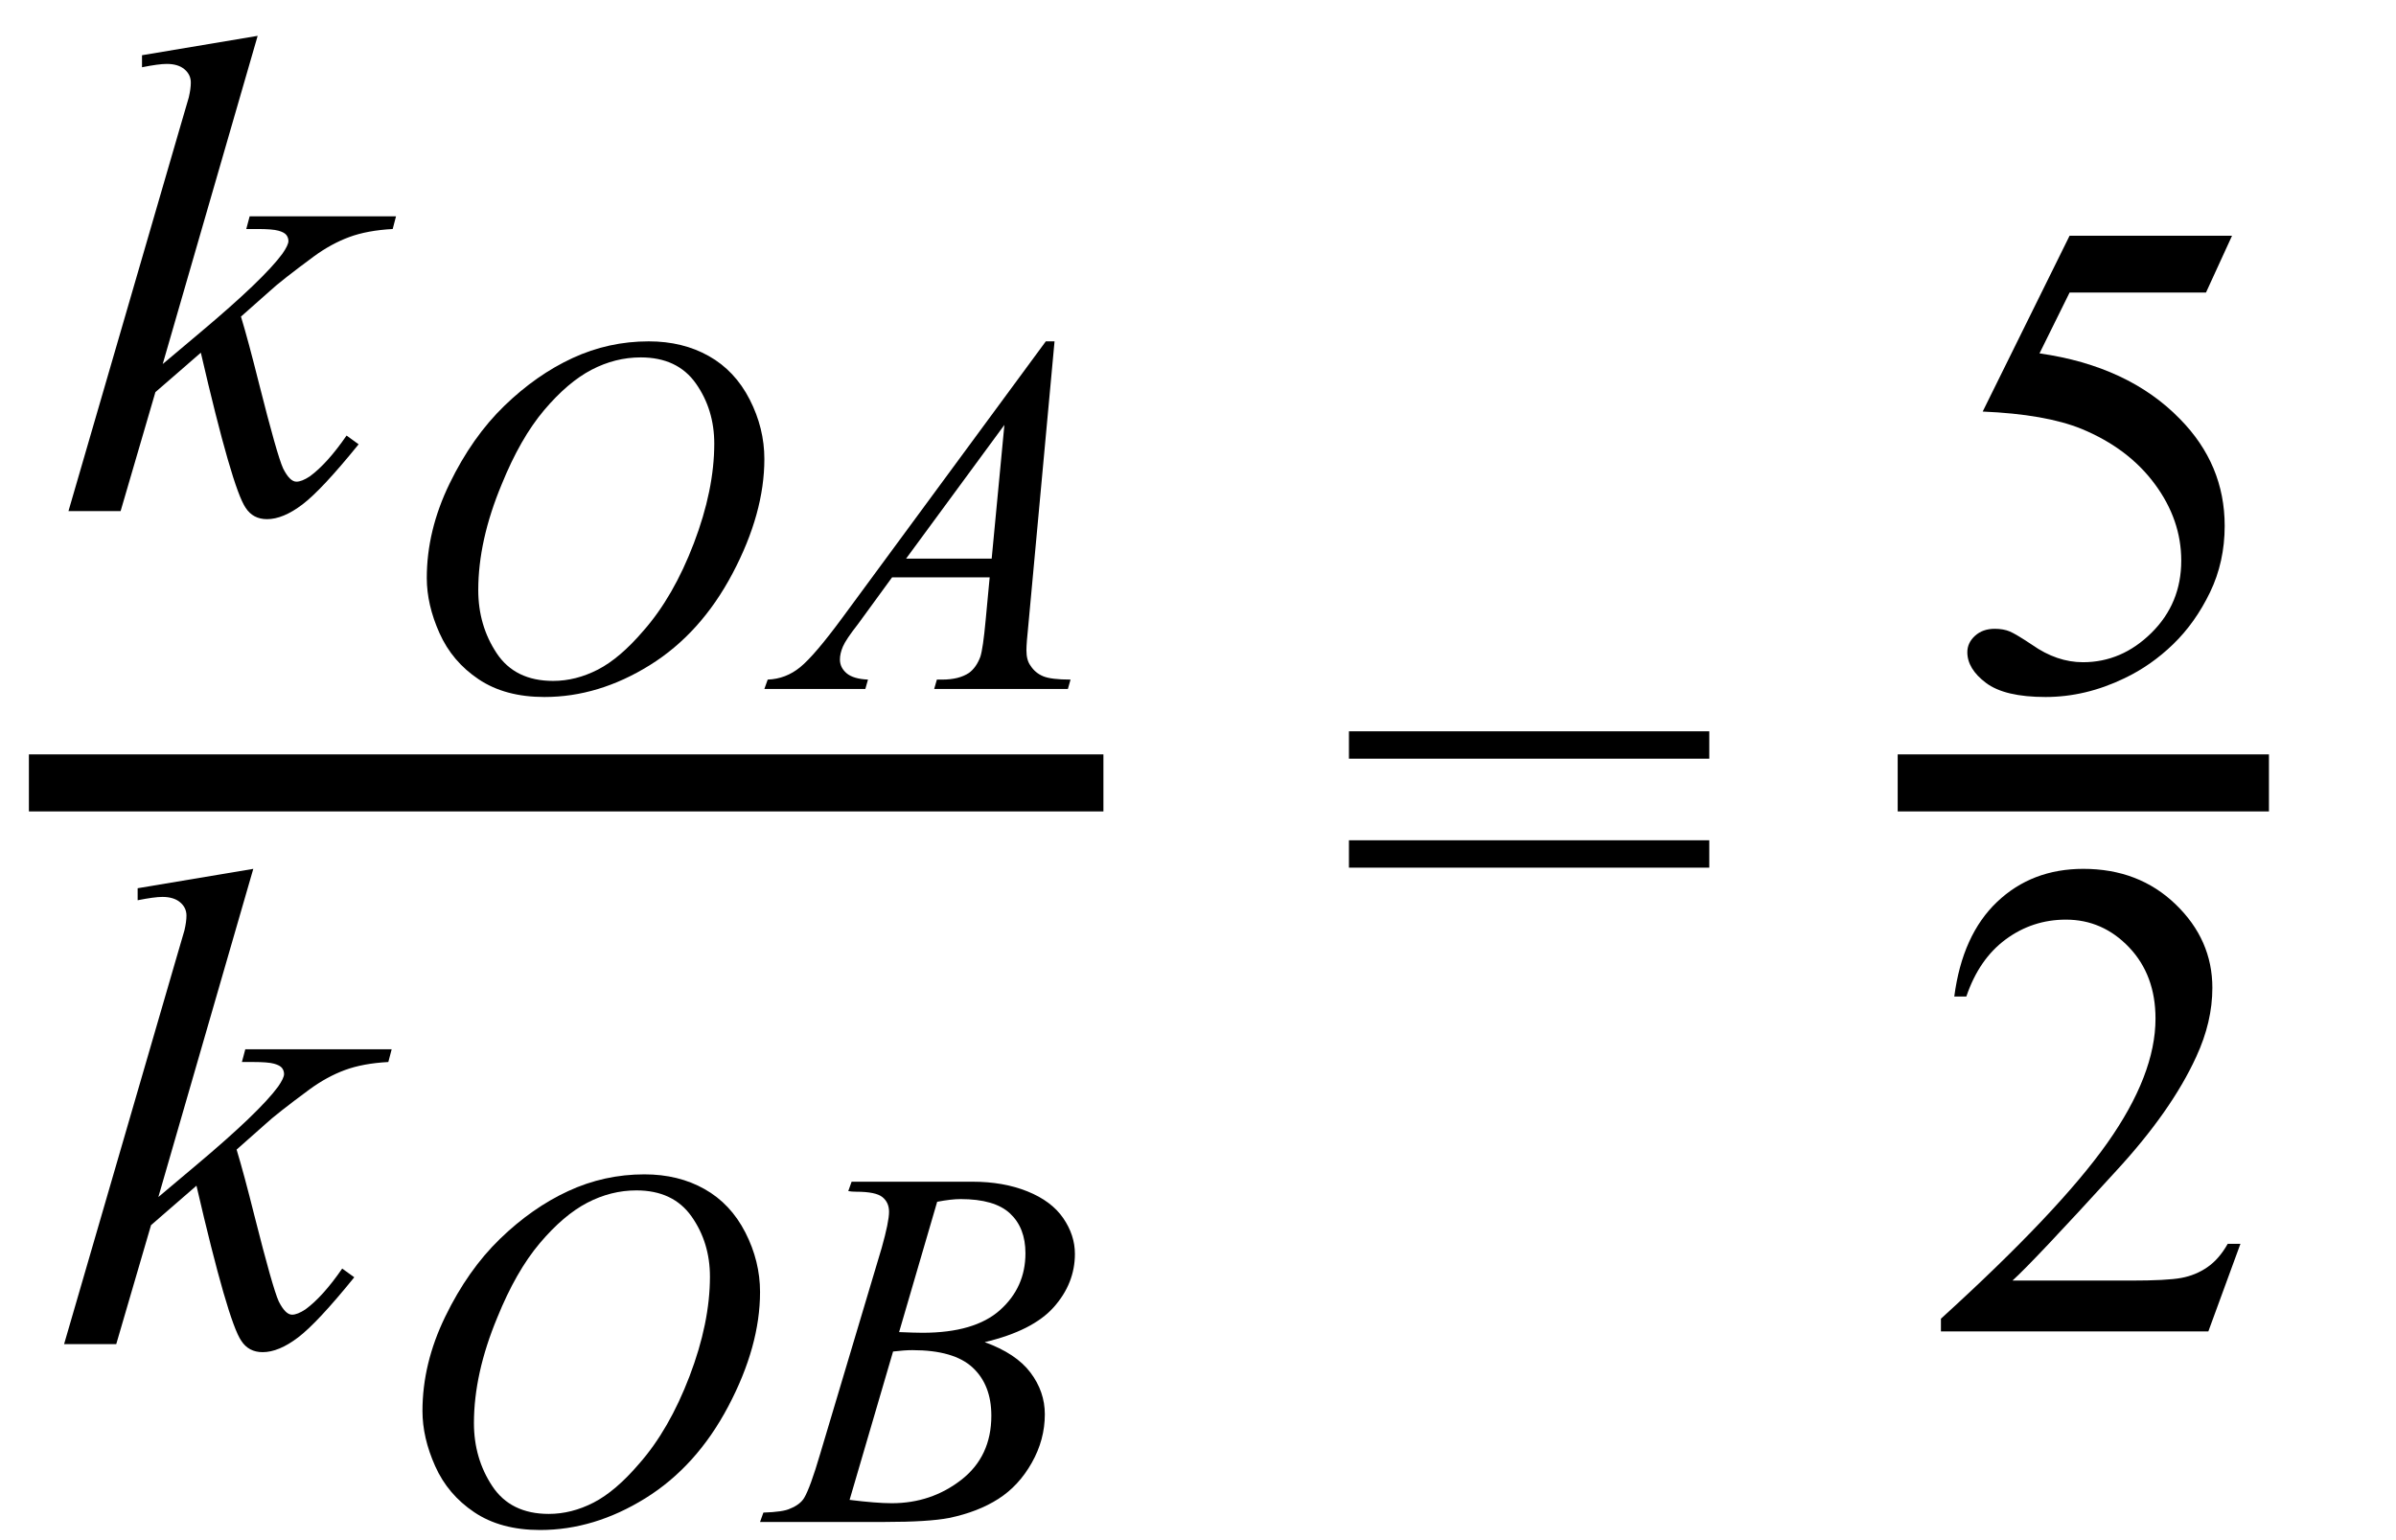
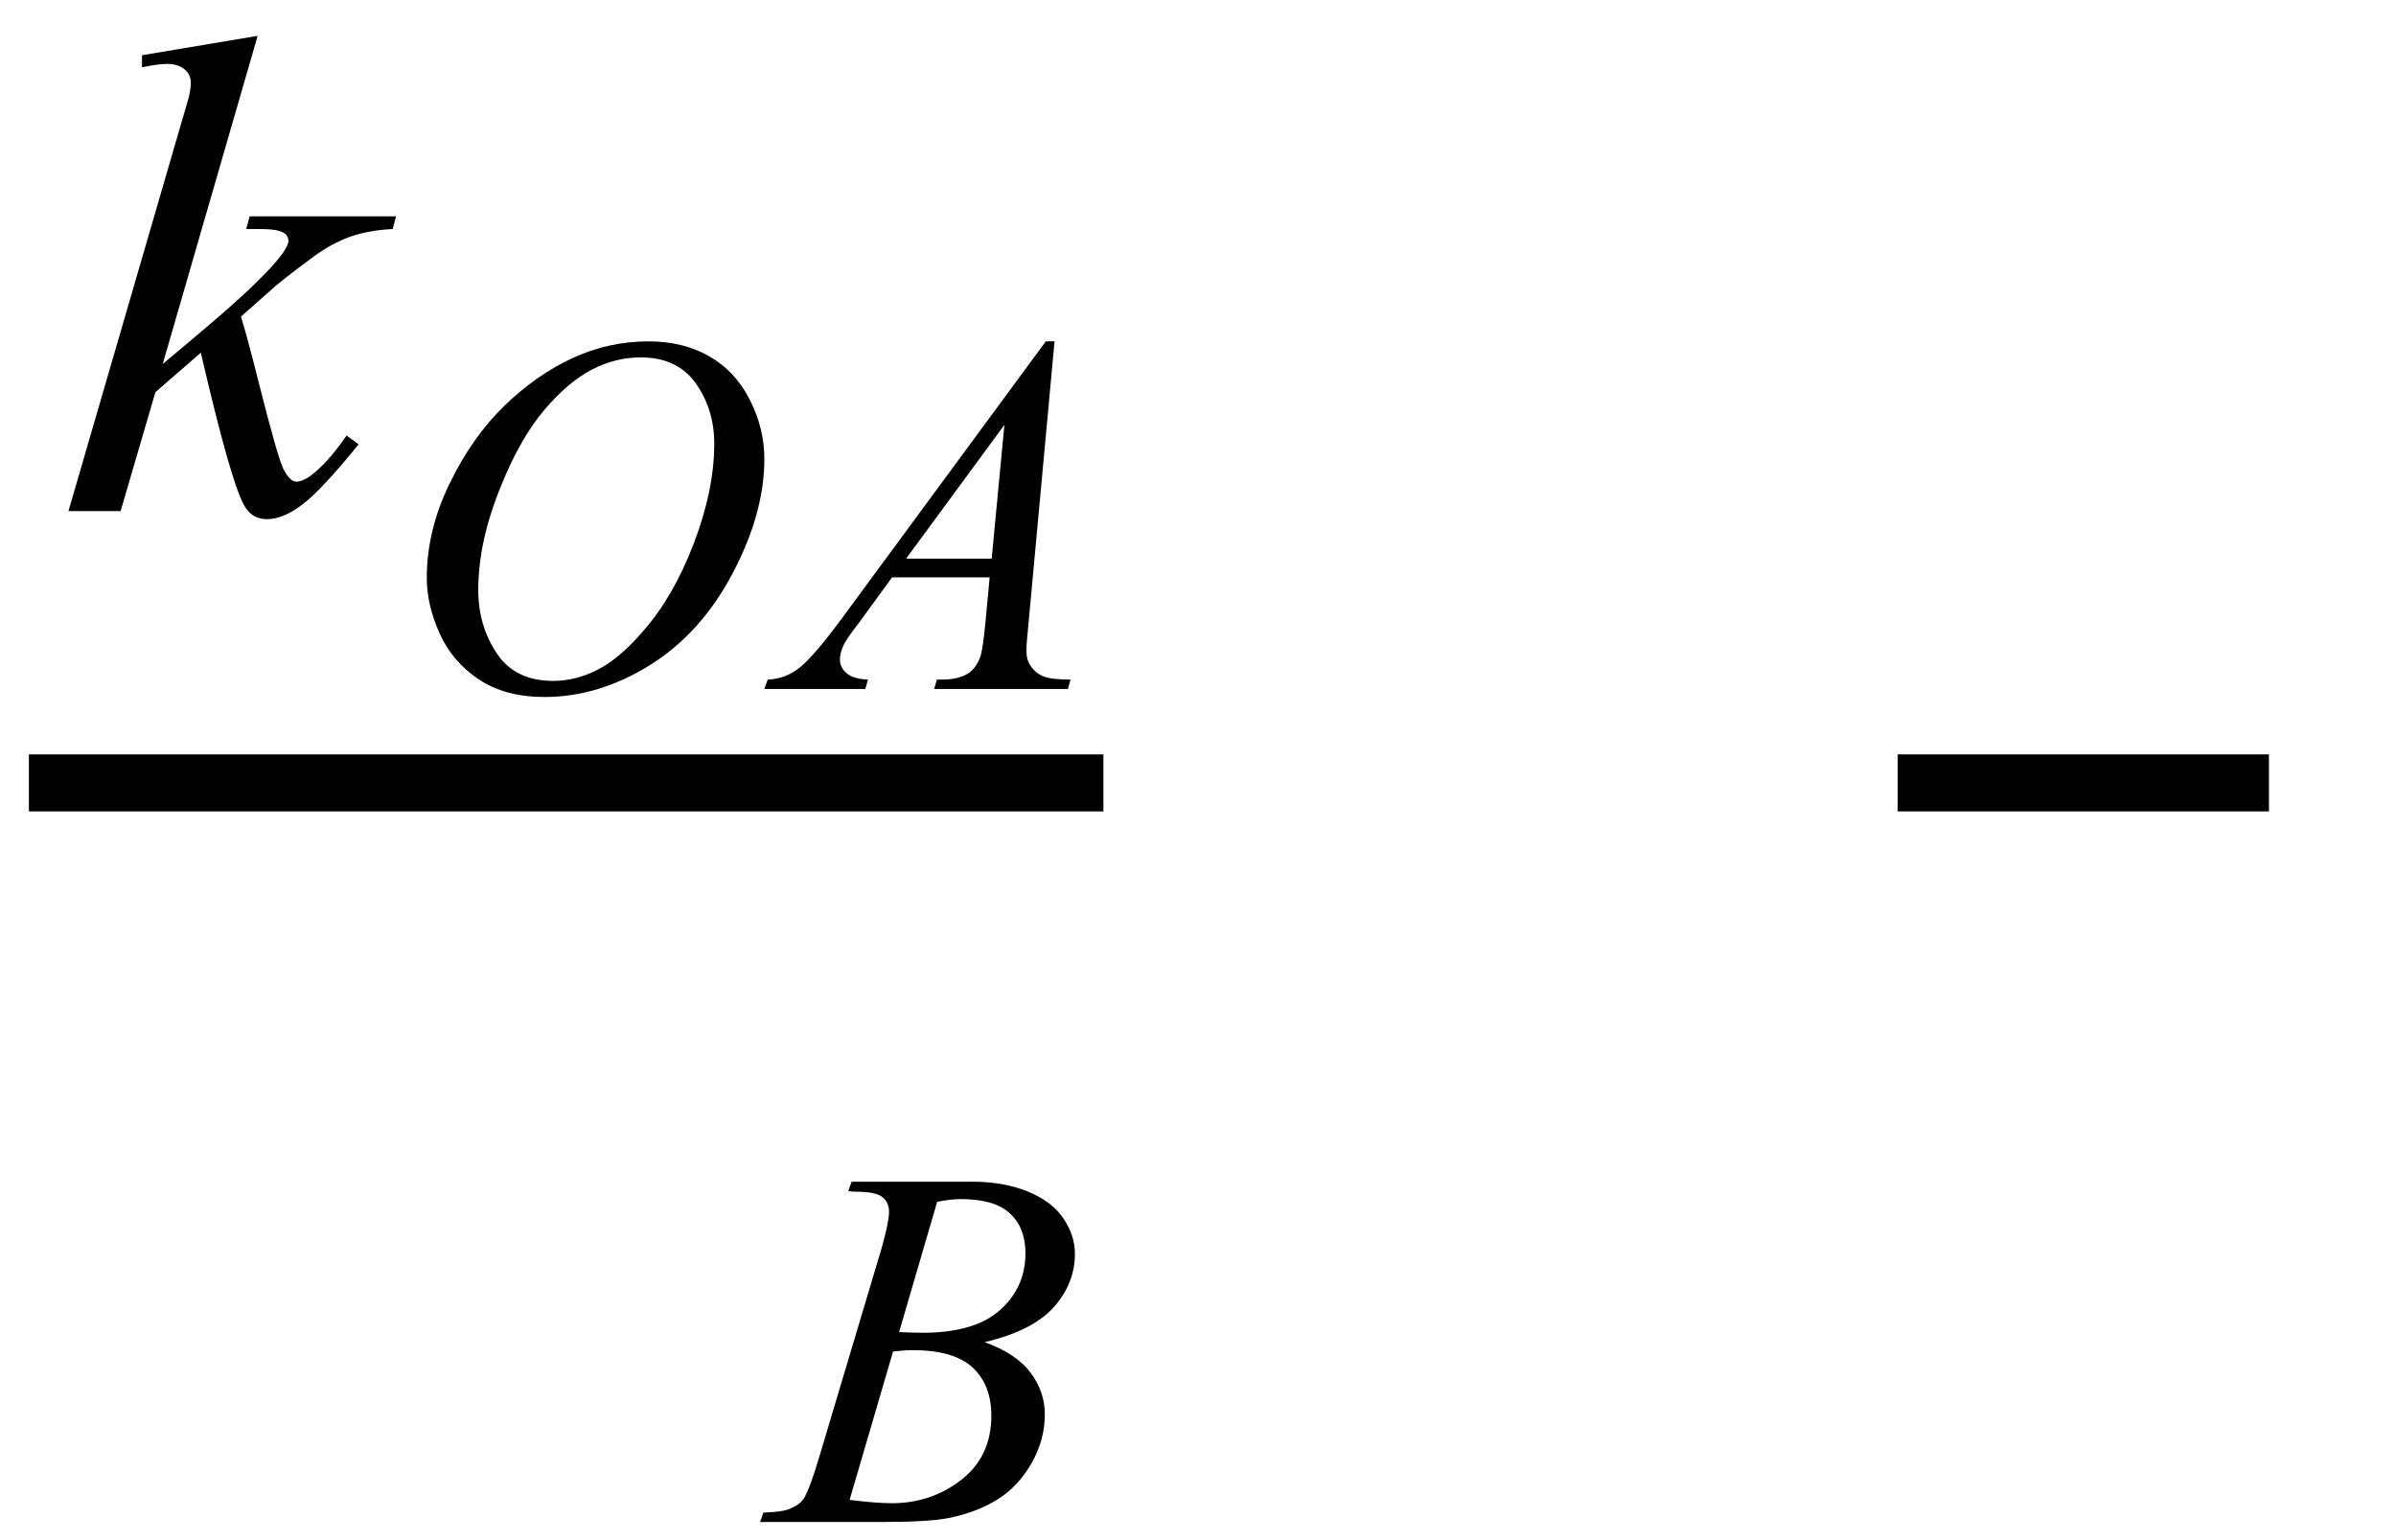
<svg xmlns="http://www.w3.org/2000/svg" stroke-dasharray="none" shape-rendering="auto" font-family="'Dialog'" width="56" text-rendering="auto" fill-opacity="1" contentScriptType="text/ecmascript" color-interpolation="auto" color-rendering="auto" preserveAspectRatio="xMidYMid meet" font-size="12" fill="black" stroke="black" image-rendering="auto" stroke-miterlimit="10" zoomAndPan="magnify" version="1.0" stroke-linecap="square" stroke-linejoin="miter" contentStyleType="text/css" font-style="normal" height="36" stroke-width="1" stroke-dashoffset="0" font-weight="normal" stroke-opacity="1">
  <defs id="genericDefs" />
  <g>
    <g text-rendering="optimizeLegibility" stroke-width="1.333" color-interpolation="linearRGB" color-rendering="optimizeQuality" image-rendering="optimizeQuality">
      <line y2="18.3" fill="none" x1="1.342" x2="25.123" y1="18.3" />
      <path d="M4.578 -11.109 L2.359 -3.438 L3.25 -4.188 Q4.719 -5.422 5.156 -6.016 Q5.297 -6.219 5.297 -6.312 Q5.297 -6.391 5.25 -6.453 Q5.203 -6.516 5.062 -6.555 Q4.922 -6.594 4.578 -6.594 L4.312 -6.594 L4.391 -6.891 L7.812 -6.891 L7.734 -6.594 Q7.141 -6.562 6.719 -6.406 Q6.297 -6.25 5.891 -5.953 Q5.109 -5.375 4.859 -5.141 L4.188 -4.547 Q4.359 -3.984 4.609 -2.984 Q5.031 -1.312 5.172 -1 Q5.328 -0.688 5.484 -0.688 Q5.609 -0.688 5.797 -0.812 Q6.203 -1.109 6.656 -1.766 L6.938 -1.562 Q6.078 -0.5 5.625 -0.156 Q5.172 0.188 4.797 0.188 Q4.469 0.188 4.297 -0.078 Q3.984 -0.531 3.25 -3.703 L2.188 -2.781 L1.375 0 L0.156 0 L2.75 -8.922 L2.969 -9.672 Q3.016 -9.875 3.016 -10.016 Q3.016 -10.203 2.867 -10.328 Q2.719 -10.453 2.453 -10.453 Q2.266 -10.453 1.875 -10.375 L1.875 -10.656 L4.578 -11.109 Z" stroke-width="1" transform="translate(1.444,11.947)" stroke="none" />
    </g>
    <g text-rendering="optimizeLegibility" transform="translate(9.256,16.104)" color-rendering="optimizeQuality" color-interpolation="linearRGB" image-rendering="optimizeQuality">
      <path d="M5.906 -8.125 Q6.703 -8.125 7.312 -7.781 Q7.922 -7.438 8.266 -6.766 Q8.609 -6.094 8.609 -5.375 Q8.609 -4.109 7.867 -2.703 Q7.125 -1.297 5.93 -0.555 Q4.734 0.188 3.469 0.188 Q2.547 0.188 1.93 -0.227 Q1.312 -0.641 1.016 -1.305 Q0.719 -1.969 0.719 -2.594 Q0.719 -3.703 1.25 -4.797 Q1.781 -5.891 2.531 -6.617 Q3.281 -7.344 4.125 -7.734 Q4.969 -8.125 5.906 -8.125 ZM5.719 -7.75 Q5.125 -7.75 4.57 -7.461 Q4.016 -7.172 3.461 -6.516 Q2.906 -5.859 2.469 -4.781 Q1.922 -3.469 1.922 -2.312 Q1.922 -1.484 2.352 -0.836 Q2.781 -0.188 3.672 -0.188 Q4.203 -0.188 4.719 -0.453 Q5.234 -0.719 5.781 -1.359 Q6.484 -2.156 6.961 -3.406 Q7.438 -4.656 7.438 -5.734 Q7.438 -6.531 7.008 -7.141 Q6.578 -7.75 5.719 -7.75 Z" stroke="none" />
    </g>
    <g text-rendering="optimizeLegibility" transform="translate(18.459,16.104)" color-rendering="optimizeQuality" color-interpolation="linearRGB" image-rendering="optimizeQuality">
      <path d="M6.188 -8.125 L5.578 -1.516 Q5.531 -1.062 5.531 -0.906 Q5.531 -0.672 5.625 -0.547 Q5.734 -0.375 5.922 -0.297 Q6.109 -0.219 6.562 -0.219 L6.5 0 L3.375 0 L3.438 -0.219 L3.562 -0.219 Q3.953 -0.219 4.188 -0.375 Q4.359 -0.5 4.453 -0.75 Q4.516 -0.938 4.578 -1.609 L4.672 -2.609 L2.391 -2.609 L1.594 -1.516 Q1.312 -1.156 1.242 -0.992 Q1.172 -0.828 1.172 -0.688 Q1.172 -0.5 1.328 -0.367 Q1.484 -0.234 1.828 -0.219 L1.766 0 L-0.594 0 L-0.516 -0.219 Q-0.094 -0.234 0.242 -0.508 Q0.578 -0.781 1.234 -1.672 L5.984 -8.125 L6.188 -8.125 ZM5.016 -6.172 L2.719 -3.047 L4.719 -3.047 L5.016 -6.172 Z" stroke="none" />
    </g>
    <g text-rendering="optimizeLegibility" transform="translate(1.342,31.418)" color-rendering="optimizeQuality" color-interpolation="linearRGB" image-rendering="optimizeQuality">
-       <path d="M4.578 -11.109 L2.359 -3.438 L3.25 -4.188 Q4.719 -5.422 5.156 -6.016 Q5.297 -6.219 5.297 -6.312 Q5.297 -6.391 5.25 -6.453 Q5.203 -6.516 5.062 -6.555 Q4.922 -6.594 4.578 -6.594 L4.312 -6.594 L4.391 -6.891 L7.812 -6.891 L7.734 -6.594 Q7.141 -6.562 6.719 -6.406 Q6.297 -6.25 5.891 -5.953 Q5.109 -5.375 4.859 -5.141 L4.188 -4.547 Q4.359 -3.984 4.609 -2.984 Q5.031 -1.312 5.172 -1 Q5.328 -0.688 5.484 -0.688 Q5.609 -0.688 5.797 -0.812 Q6.203 -1.109 6.656 -1.766 L6.938 -1.562 Q6.078 -0.5 5.625 -0.156 Q5.172 0.188 4.797 0.188 Q4.469 0.188 4.297 -0.078 Q3.984 -0.531 3.25 -3.703 L2.188 -2.781 L1.375 0 L0.156 0 L2.75 -8.922 L2.969 -9.672 Q3.016 -9.875 3.016 -10.016 Q3.016 -10.203 2.867 -10.328 Q2.719 -10.453 2.453 -10.453 Q2.266 -10.453 1.875 -10.375 L1.875 -10.656 L4.578 -11.109 Z" stroke="none" />
-     </g>
+       </g>
    <g text-rendering="optimizeLegibility" transform="translate(9.155,35.575)" color-rendering="optimizeQuality" color-interpolation="linearRGB" image-rendering="optimizeQuality">
-       <path d="M5.906 -8.125 Q6.703 -8.125 7.312 -7.781 Q7.922 -7.438 8.266 -6.766 Q8.609 -6.094 8.609 -5.375 Q8.609 -4.109 7.867 -2.703 Q7.125 -1.297 5.93 -0.555 Q4.734 0.188 3.469 0.188 Q2.547 0.188 1.93 -0.227 Q1.312 -0.641 1.016 -1.305 Q0.719 -1.969 0.719 -2.594 Q0.719 -3.703 1.25 -4.797 Q1.781 -5.891 2.531 -6.617 Q3.281 -7.344 4.125 -7.734 Q4.969 -8.125 5.906 -8.125 ZM5.719 -7.75 Q5.125 -7.75 4.57 -7.461 Q4.016 -7.172 3.461 -6.516 Q2.906 -5.859 2.469 -4.781 Q1.922 -3.469 1.922 -2.312 Q1.922 -1.484 2.352 -0.836 Q2.781 -0.188 3.672 -0.188 Q4.203 -0.188 4.719 -0.453 Q5.234 -0.719 5.781 -1.359 Q6.484 -2.156 6.961 -3.406 Q7.438 -4.656 7.438 -5.734 Q7.438 -6.531 7.008 -7.141 Q6.578 -7.75 5.719 -7.75 Z" stroke="none" />
-     </g>
+       </g>
    <g text-rendering="optimizeLegibility" transform="translate(18.045,35.575)" color-rendering="optimizeQuality" color-interpolation="linearRGB" image-rendering="optimizeQuality">
      <path d="M1.781 -7.734 L1.859 -7.953 L4.688 -7.953 Q5.406 -7.953 5.969 -7.727 Q6.531 -7.5 6.805 -7.102 Q7.078 -6.703 7.078 -6.266 Q7.078 -5.578 6.586 -5.023 Q6.094 -4.469 4.969 -4.203 Q5.703 -3.938 6.039 -3.492 Q6.375 -3.047 6.375 -2.516 Q6.375 -1.922 6.07 -1.383 Q5.766 -0.844 5.289 -0.539 Q4.812 -0.234 4.141 -0.094 Q3.656 0 2.641 0 L-0.281 0 L-0.203 -0.219 Q0.266 -0.234 0.422 -0.312 Q0.656 -0.406 0.75 -0.562 Q0.891 -0.797 1.125 -1.594 L2.562 -6.406 Q2.734 -7.016 2.734 -7.25 Q2.734 -7.469 2.578 -7.594 Q2.422 -7.719 1.969 -7.719 Q1.859 -7.719 1.781 -7.734 ZM2.969 -4.438 Q3.344 -4.422 3.516 -4.422 Q4.734 -4.422 5.328 -4.953 Q5.922 -5.484 5.922 -6.281 Q5.922 -6.875 5.562 -7.211 Q5.203 -7.547 4.406 -7.547 Q4.188 -7.547 3.859 -7.484 L2.969 -4.438 ZM1.812 -0.516 Q2.438 -0.438 2.797 -0.438 Q3.719 -0.438 4.422 -0.984 Q5.125 -1.531 5.125 -2.484 Q5.125 -3.203 4.688 -3.609 Q4.25 -4.016 3.281 -4.016 Q3.094 -4.016 2.828 -3.984 L1.812 -0.516 Z" stroke="none" />
    </g>
    <g text-rendering="optimizeLegibility" transform="translate(31.231,24)" color-rendering="optimizeQuality" color-interpolation="linearRGB" image-rendering="optimizeQuality">
-       <path d="M0.297 -6.906 L8.719 -6.906 L8.719 -6.266 L0.297 -6.266 L0.297 -6.906 ZM0.297 -4.359 L8.719 -4.359 L8.719 -3.719 L0.297 -3.719 L0.297 -4.359 Z" stroke="none" />
-     </g>
+       </g>
    <g text-rendering="optimizeLegibility" stroke-width="1.333" color-interpolation="linearRGB" color-rendering="optimizeQuality" image-rendering="optimizeQuality">
      <line y2="18.3" fill="none" x1="45.02" x2="52.364" y1="18.3" />
-       <path d="M6.953 -10.594 L6.344 -9.266 L3.156 -9.266 L2.453 -7.844 Q4.531 -7.547 5.734 -6.312 Q6.781 -5.25 6.781 -3.812 Q6.781 -2.969 6.438 -2.258 Q6.094 -1.547 5.578 -1.047 Q5.062 -0.547 4.438 -0.25 Q3.531 0.188 2.594 0.188 Q1.641 0.188 1.203 -0.141 Q0.766 -0.469 0.766 -0.859 Q0.766 -1.078 0.945 -1.242 Q1.125 -1.406 1.406 -1.406 Q1.609 -1.406 1.758 -1.344 Q1.906 -1.281 2.281 -1.031 Q2.859 -0.625 3.469 -0.625 Q4.375 -0.625 5.07 -1.312 Q5.766 -2 5.766 -3 Q5.766 -3.953 5.148 -4.789 Q4.531 -5.625 3.438 -6.078 Q2.594 -6.422 1.125 -6.484 L3.156 -10.594 L6.953 -10.594 Z" stroke-width="1" transform="translate(45.215,16.104)" stroke="none" />
    </g>
    <g text-rendering="optimizeLegibility" transform="translate(45.02,31.121)" color-rendering="optimizeQuality" color-interpolation="linearRGB" image-rendering="optimizeQuality">
-       <path d="M7.344 -2.047 L6.594 0 L0.344 0 L0.344 -0.297 Q3.109 -2.812 4.234 -4.406 Q5.359 -6 5.359 -7.312 Q5.359 -8.328 4.742 -8.977 Q4.125 -9.625 3.266 -9.625 Q2.484 -9.625 1.859 -9.164 Q1.234 -8.703 0.938 -7.828 L0.656 -7.828 Q0.844 -9.266 1.656 -10.039 Q2.469 -10.812 3.672 -10.812 Q4.969 -10.812 5.828 -9.984 Q6.688 -9.156 6.688 -8.031 Q6.688 -7.234 6.312 -6.422 Q5.734 -5.156 4.438 -3.75 Q2.5 -1.625 2.016 -1.188 L4.781 -1.188 Q5.625 -1.188 5.961 -1.25 Q6.297 -1.312 6.57 -1.5 Q6.844 -1.688 7.047 -2.047 L7.344 -2.047 Z" stroke="none" />
-     </g>
+       </g>
  </g>
</svg>